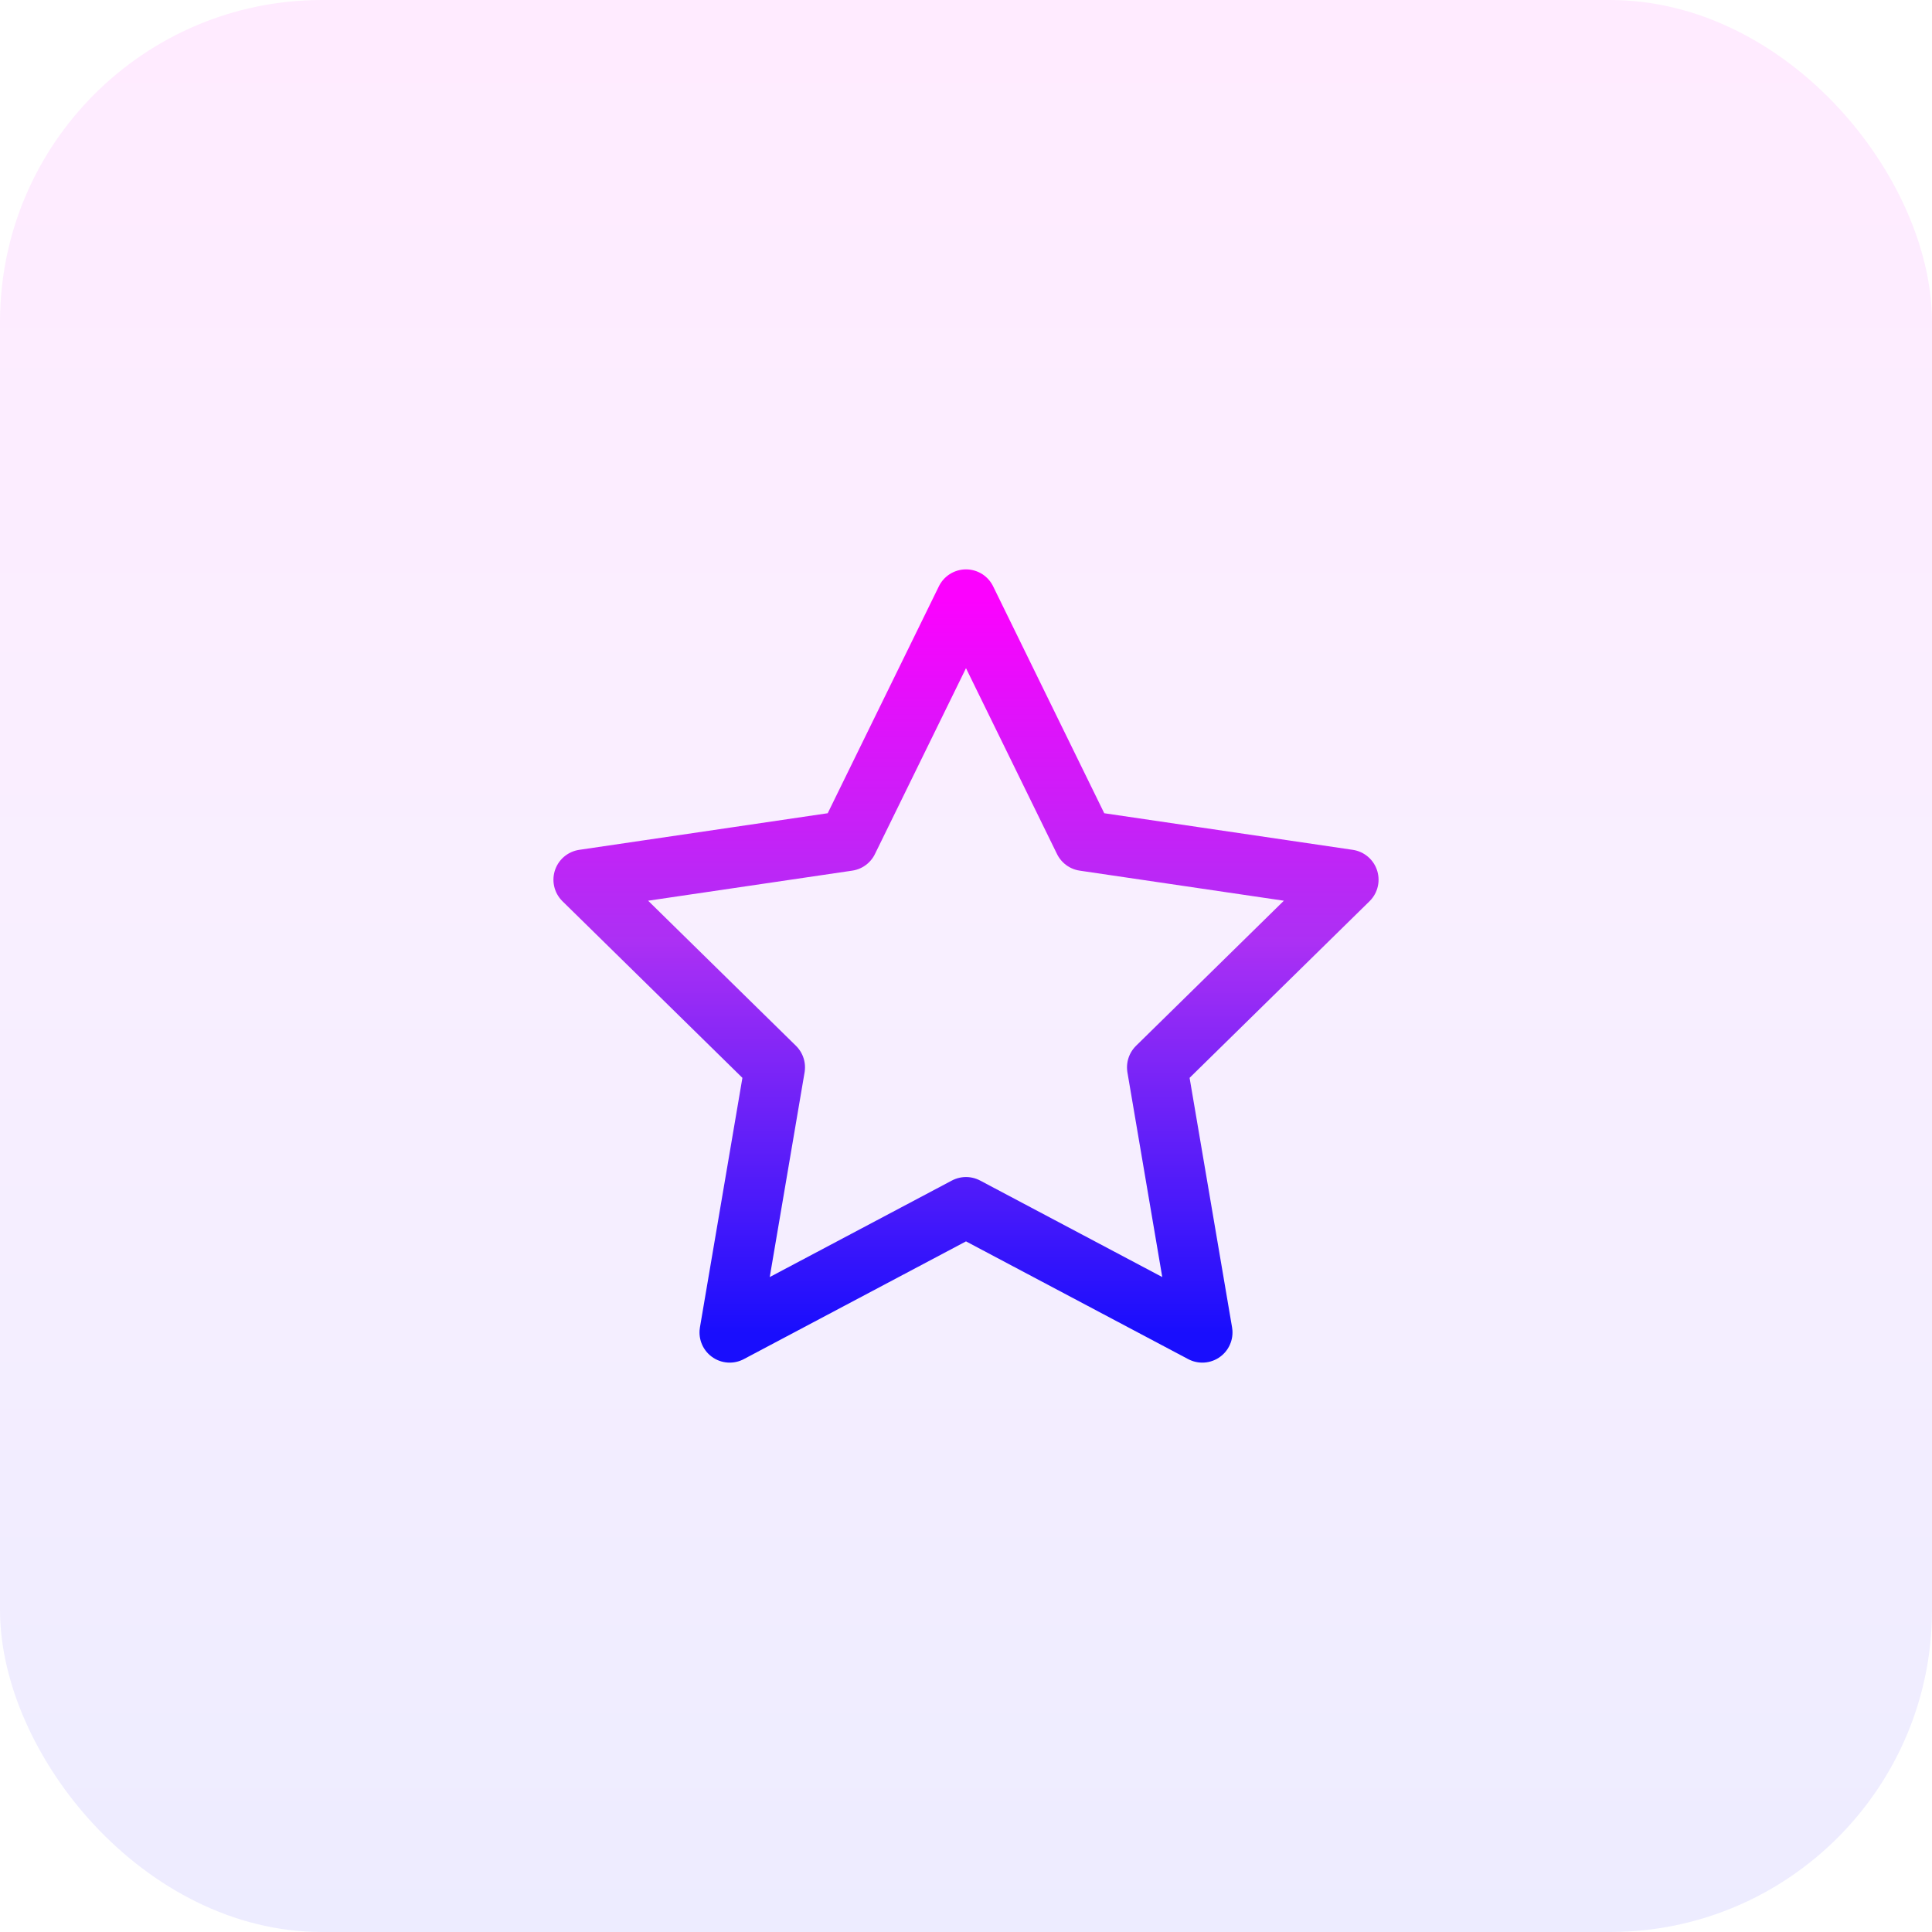
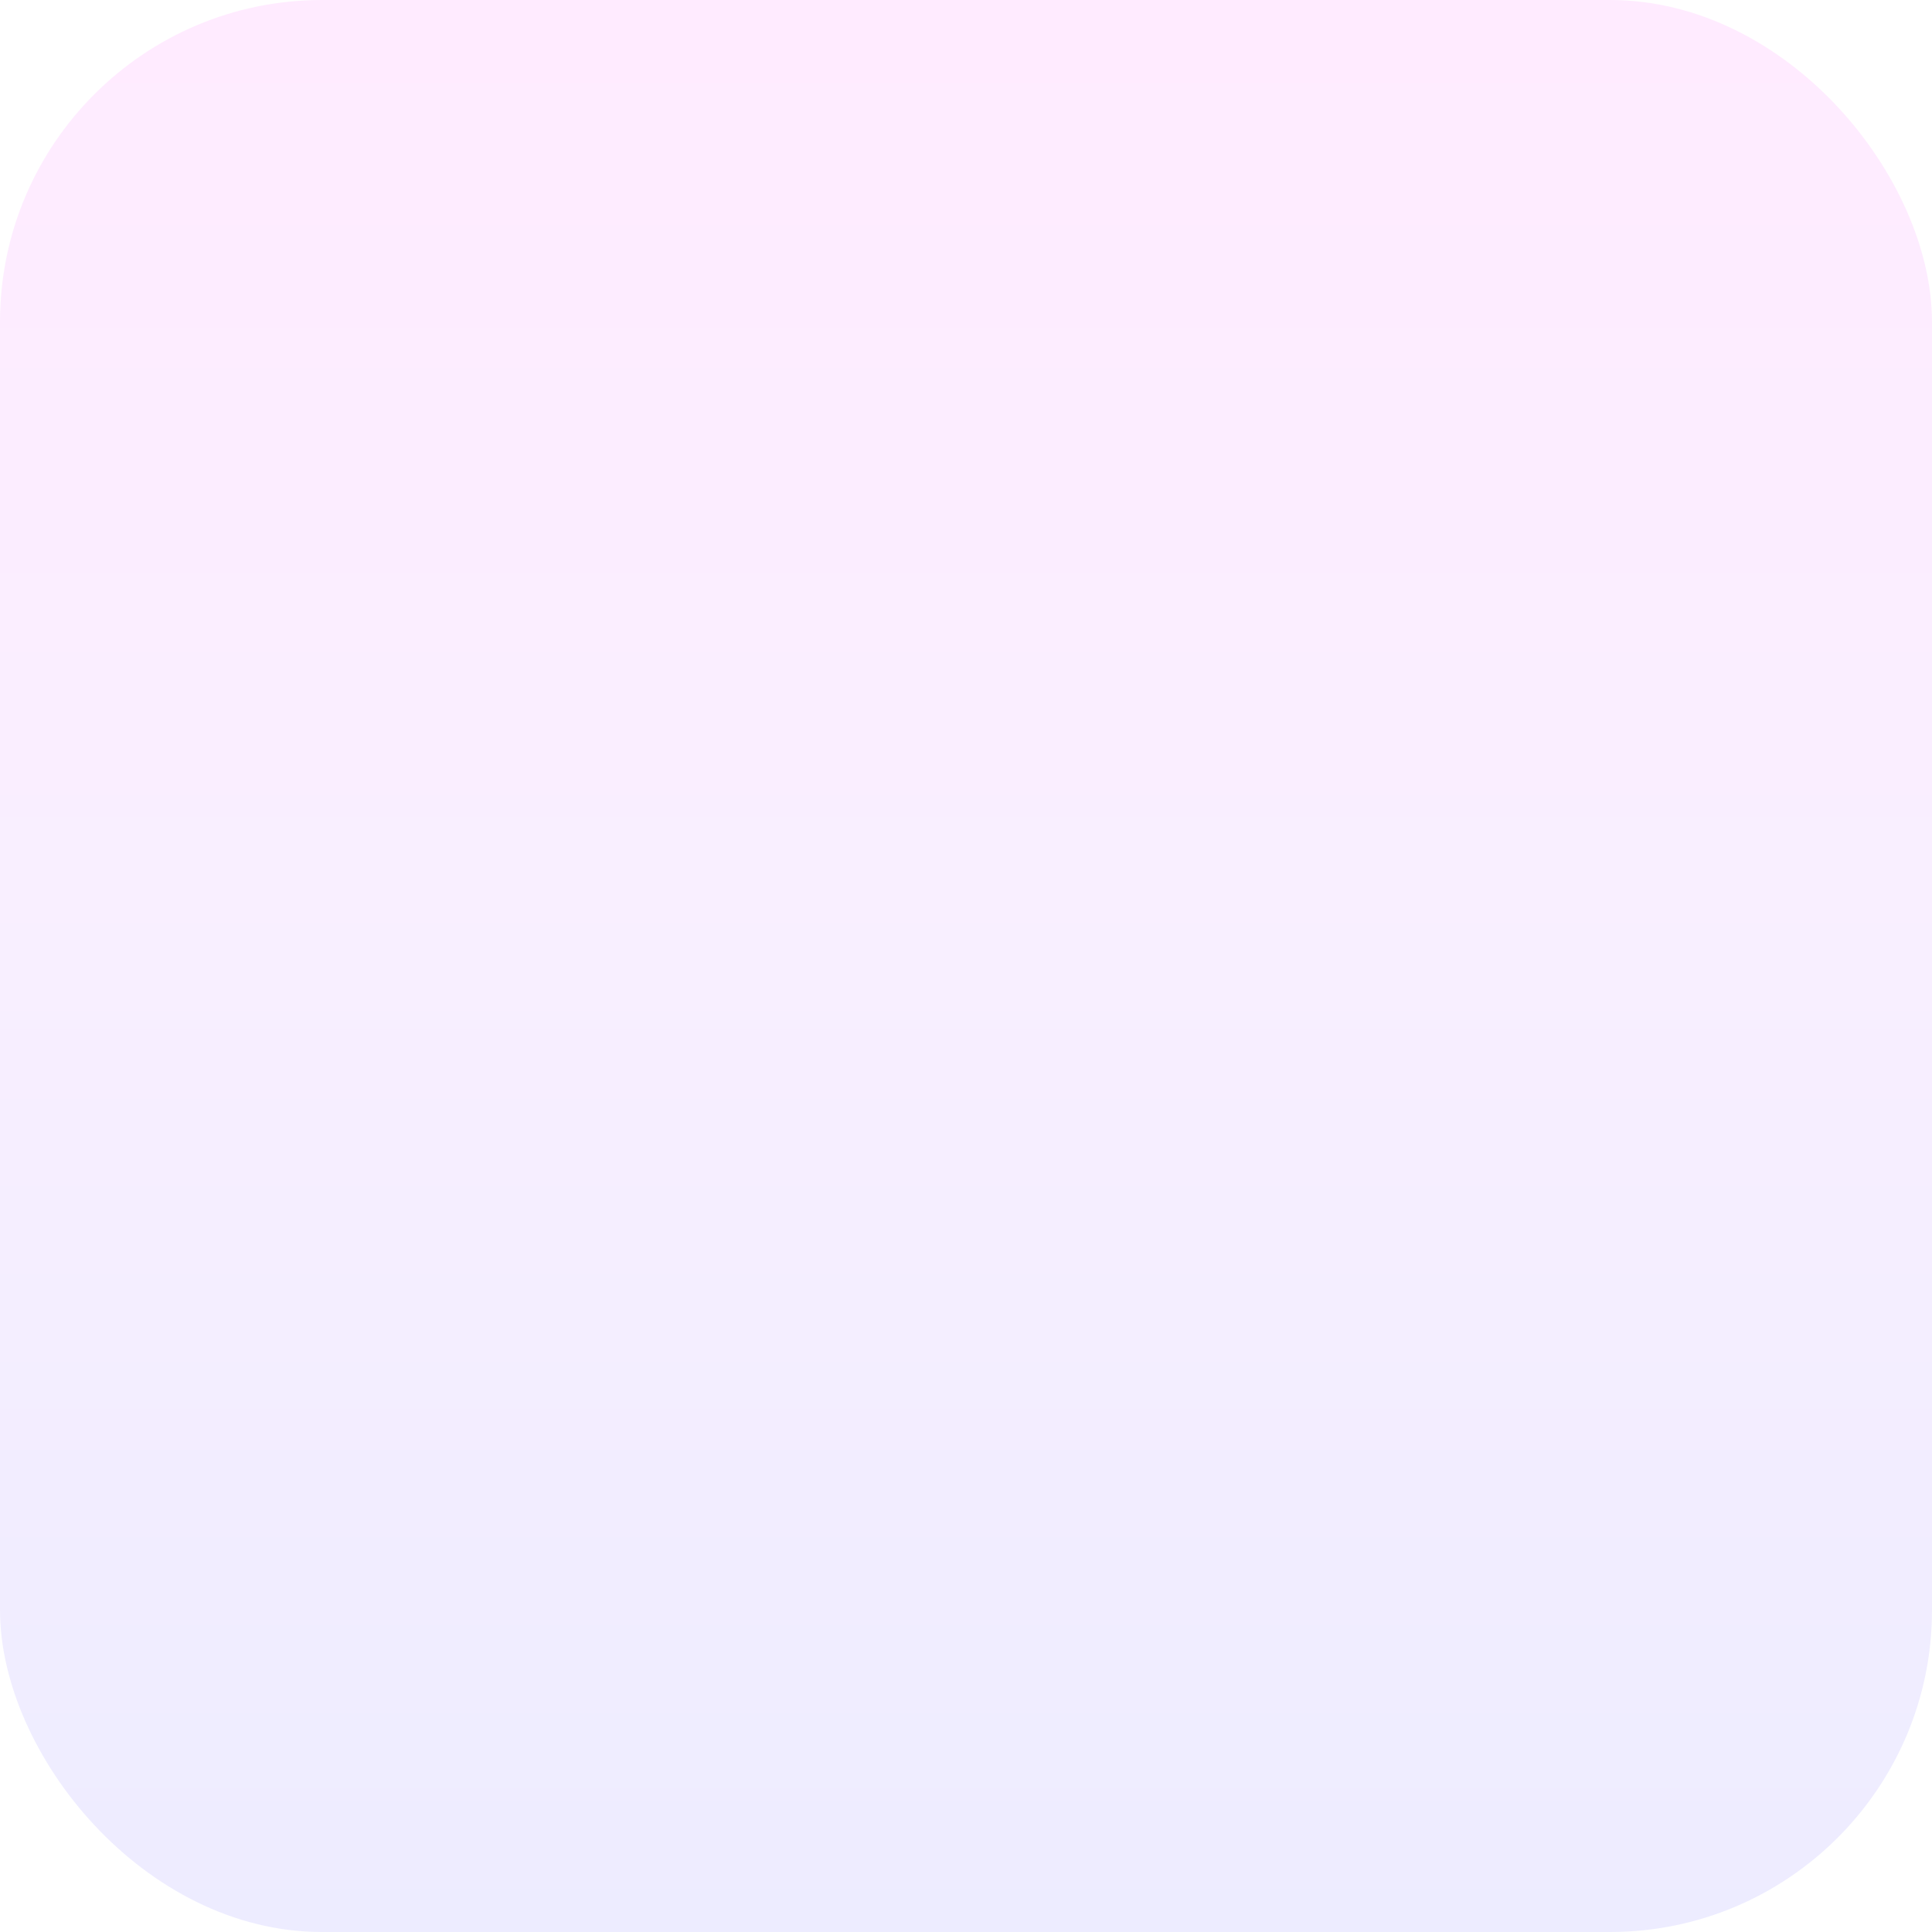
<svg xmlns="http://www.w3.org/2000/svg" width="48" height="48" viewBox="0 0 48 48" fill="none">
  <rect width="48" height="48" rx="8" fill="url(#paint0_linear_157_7862)" fill-opacity="0.08" />
-   <path fill-rule="evenodd" clip-rule="evenodd" d="M24 14.896L26.935 20.889L33.5 21.856L28.75 26.518L29.871 33.104L24 29.993L18.129 33.104L19.25 26.518L14.5 21.856L21.064 20.889L24 14.896Z" stroke="url(#paint1_linear_157_7862)" stroke-width="1.5" stroke-linecap="round" stroke-linejoin="round" />
  <defs>
    <linearGradient id="paint0_linear_157_7862" x1="24" y1="0" x2="24" y2="48" gradientUnits="userSpaceOnUse">
      <stop stop-color="#FB02FE" />
      <stop offset="0.466" stop-color="#AC30F4" />
      <stop offset="1" stop-color="#190EFD" />
    </linearGradient>
    <linearGradient id="paint1_linear_157_7862" x1="24" y1="14.896" x2="24" y2="33.104" gradientUnits="userSpaceOnUse">
      <stop stop-color="#FB02FE" />
      <stop offset="0.466" stop-color="#AC30F4" />
      <stop offset="1" stop-color="#190EFD" />
    </linearGradient>
  </defs>
</svg>